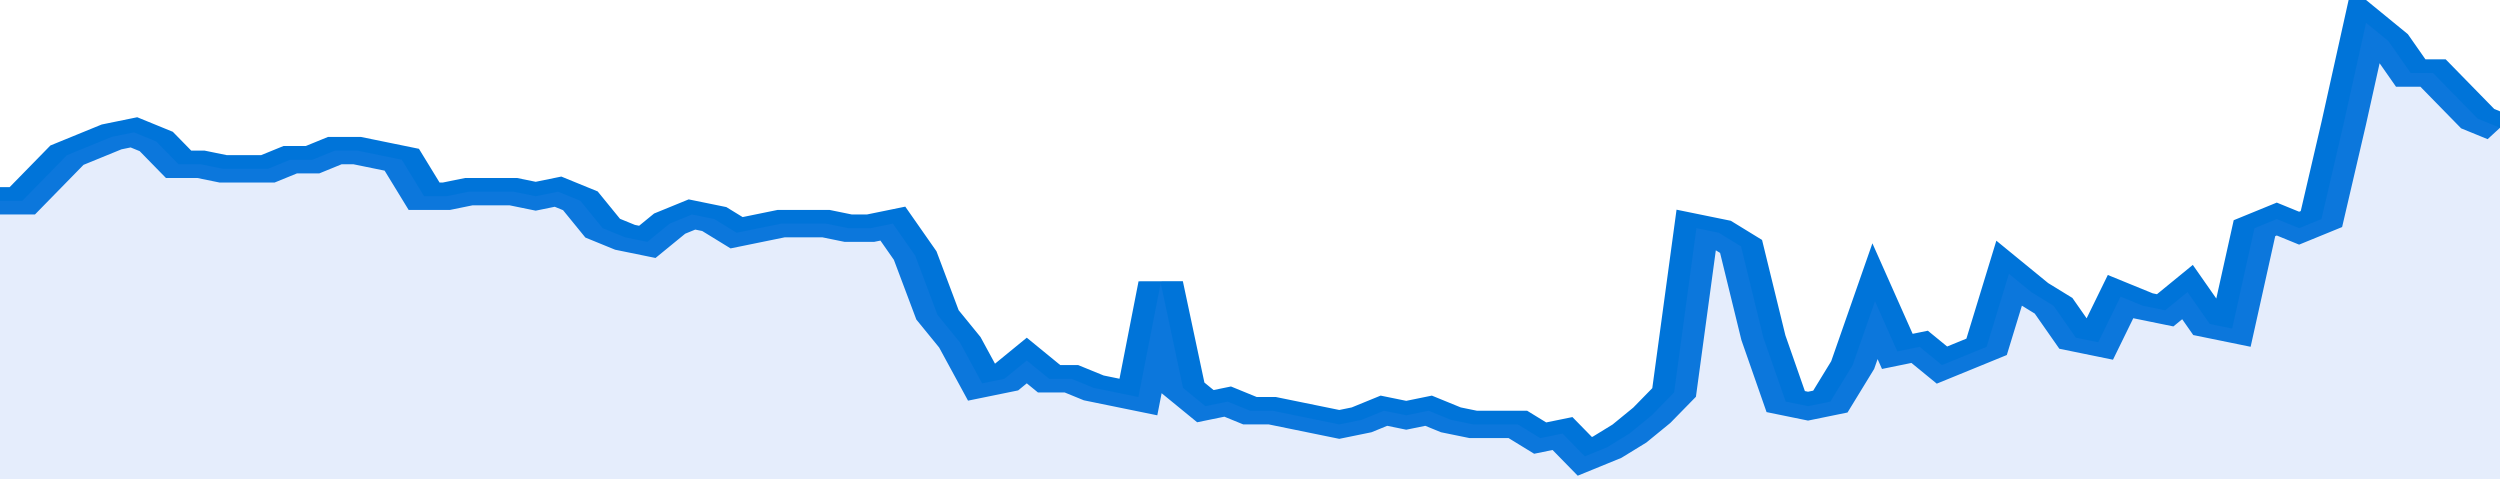
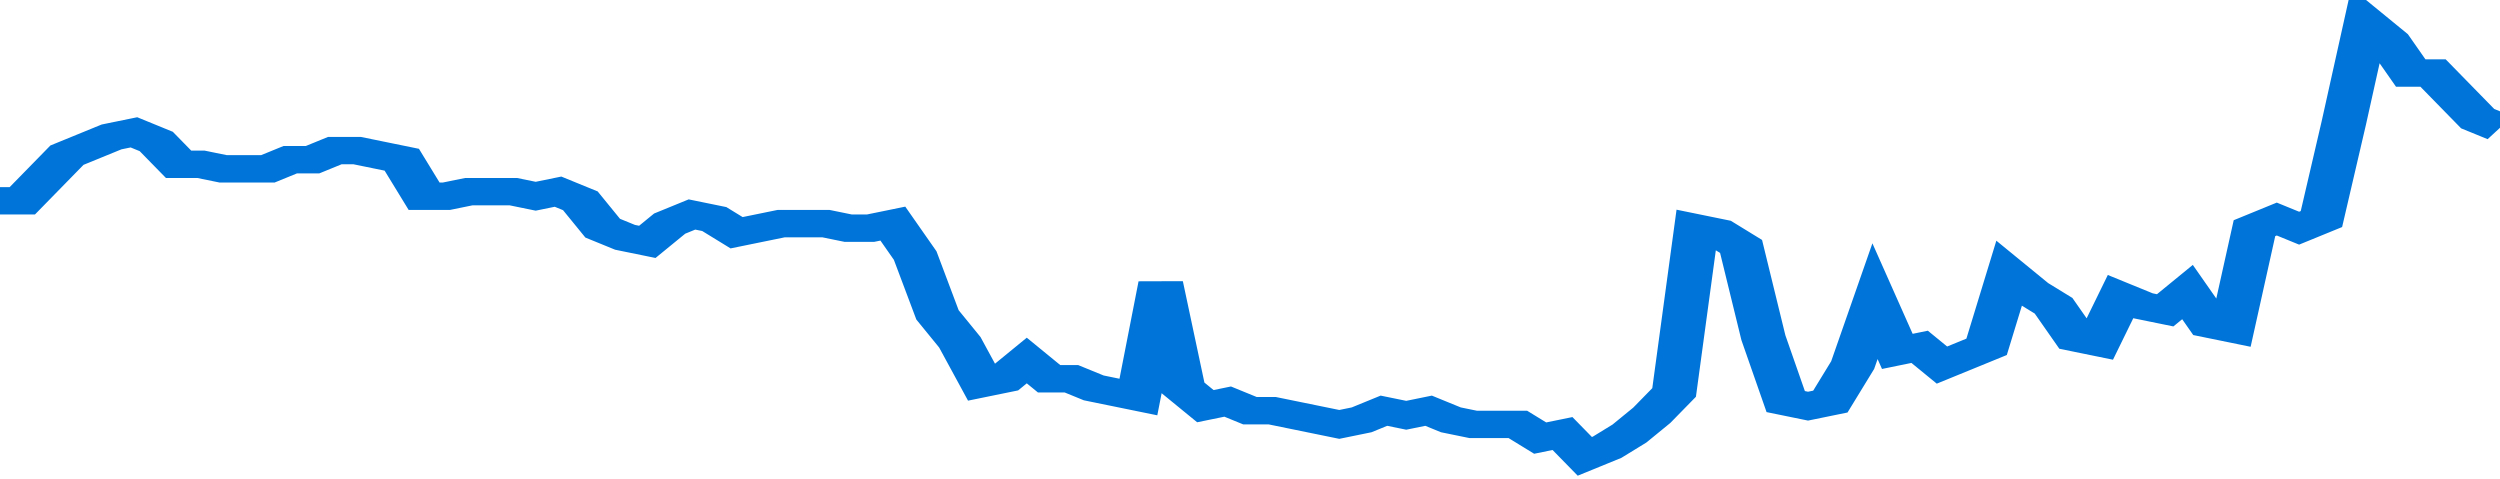
<svg xmlns="http://www.w3.org/2000/svg" viewBox="0 0 336 105" width="120" height="23" preserveAspectRatio="none">
  <polyline fill="none" stroke="#0074d9" stroke-width="6" points="0, 44 3, 44 6, 39 9, 34 12, 32 15, 30 18, 29 21, 31 24, 36 27, 36 30, 37 33, 37 36, 37 39, 35 42, 35 45, 33 48, 33 51, 34 54, 35 57, 43 60, 43 63, 42 66, 42 69, 42 72, 43 75, 42 78, 44 81, 50 84, 52 87, 53 90, 49 93, 47 96, 48 99, 51 102, 50 105, 49 108, 49 111, 49 114, 50 117, 50 120, 49 123, 56 126, 69 129, 75 132, 84 135, 83 138, 79 141, 83 144, 83 147, 85 150, 86 153, 87 156, 62 159, 85 162, 89 165, 88 168, 90 171, 90 174, 91 177, 92 180, 93 183, 92 186, 90 189, 91 192, 90 195, 92 198, 93 201, 93 204, 93 207, 96 210, 95 213, 100 216, 98 219, 95 222, 91 225, 86 228, 50 231, 51 234, 54 237, 74 240, 88 243, 89 246, 88 249, 80 252, 66 255, 77 258, 76 261, 80 264, 78 267, 76 270, 60 273, 64 276, 67 279, 74 282, 75 285, 65 288, 67 291, 68 294, 64 297, 71 300, 72 303, 50 306, 48 309, 50 312, 48 315, 27 318, 5 321, 9 324, 16 327, 16 330, 21 333, 26 336, 28 336, 28 "> </polyline>
-   <polygon fill="#5085ec" opacity="0.15" points="0, 105 0, 44 3, 44 6, 39 9, 34 12, 32 15, 30 18, 29 21, 31 24, 36 27, 36 30, 37 33, 37 36, 37 39, 35 42, 35 45, 33 48, 33 51, 34 54, 35 57, 43 60, 43 63, 42 66, 42 69, 42 72, 43 75, 42 78, 44 81, 50 84, 52 87, 53 90, 49 93, 47 96, 48 99, 51 102, 50 105, 49 108, 49 111, 49 114, 50 117, 50 120, 49 123, 56 126, 69 129, 75 132, 84 135, 83 138, 79 141, 83 144, 83 147, 85 150, 86 153, 87 156, 62 159, 85 162, 89 165, 88 168, 90 171, 90 174, 91 177, 92 180, 93 183, 92 186, 90 189, 91 192, 90 195, 92 198, 93 201, 93 204, 93 207, 96 210, 95 213, 100 216, 98 219, 95 222, 91 225, 86 228, 50 231, 51 234, 54 237, 74 240, 88 243, 89 246, 88 249, 80 252, 66 255, 77 258, 76 261, 80 264, 78 267, 76 270, 60 273, 64 276, 67 279, 74 282, 75 285, 65 288, 67 291, 68 294, 64 297, 71 300, 72 303, 50 306, 48 309, 50 312, 48 315, 27 318, 5 321, 9 324, 16 327, 16 330, 21 333, 26 336, 28 336, 105 " />
</svg>